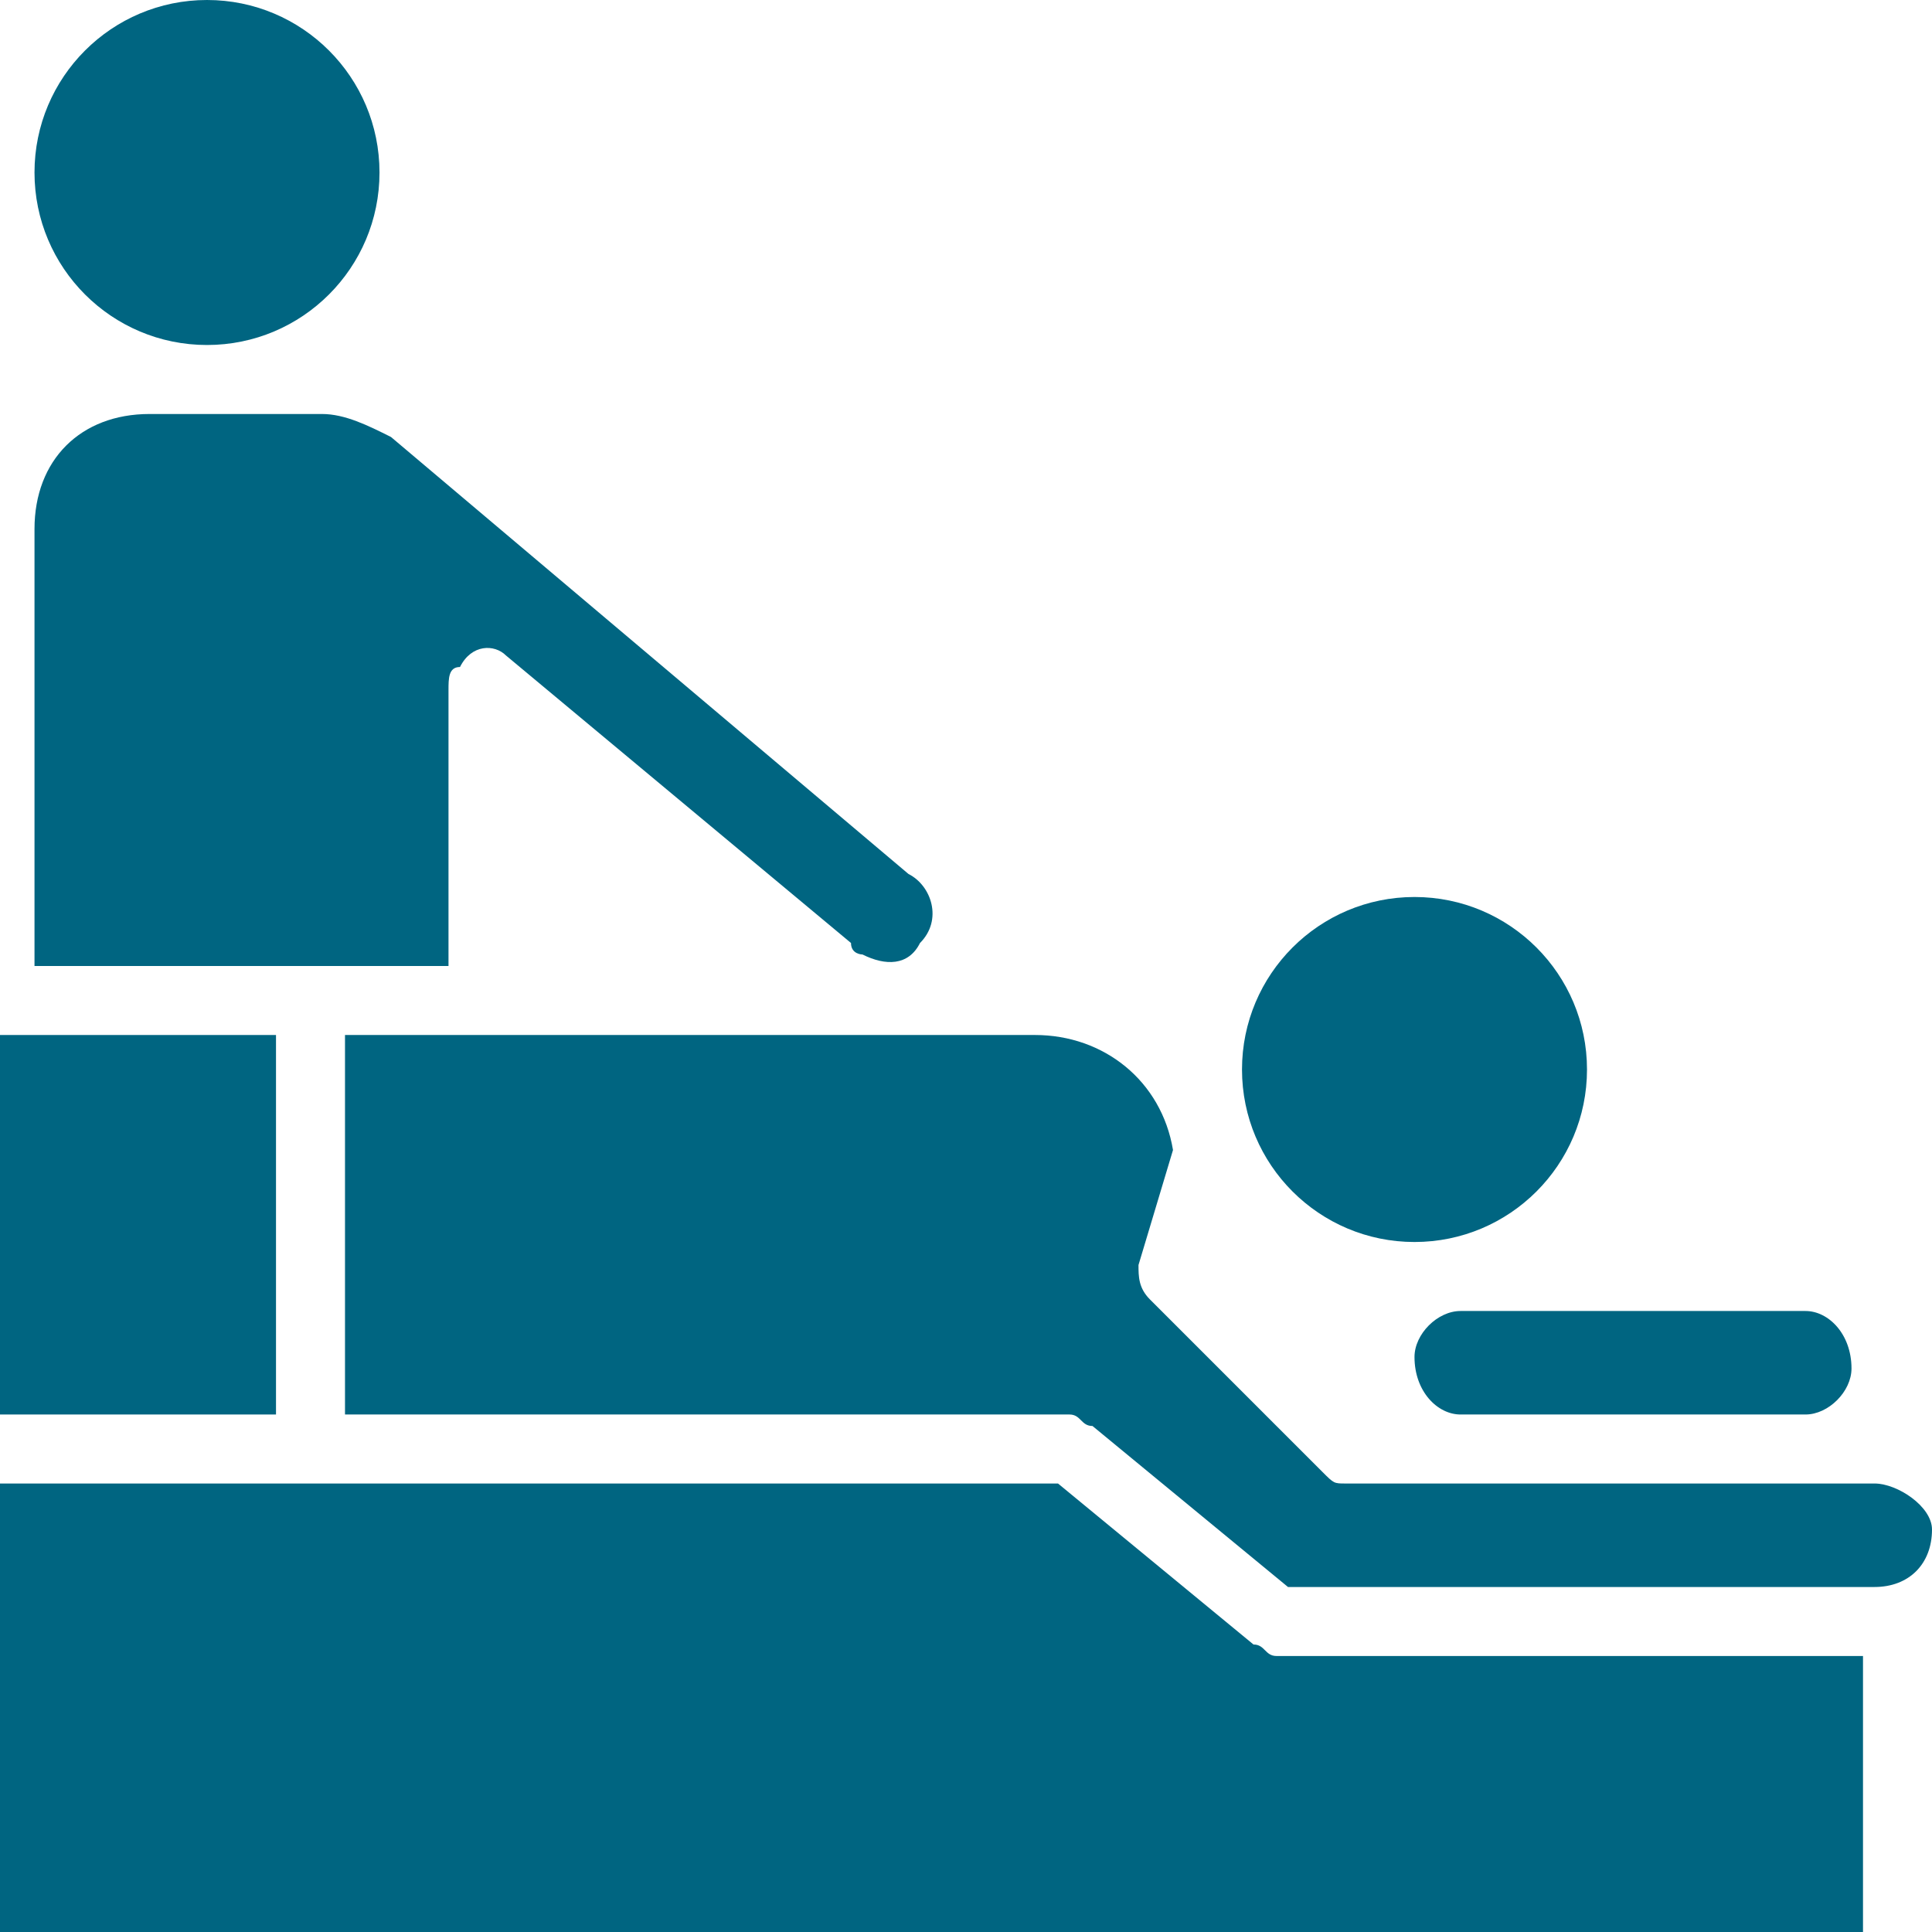
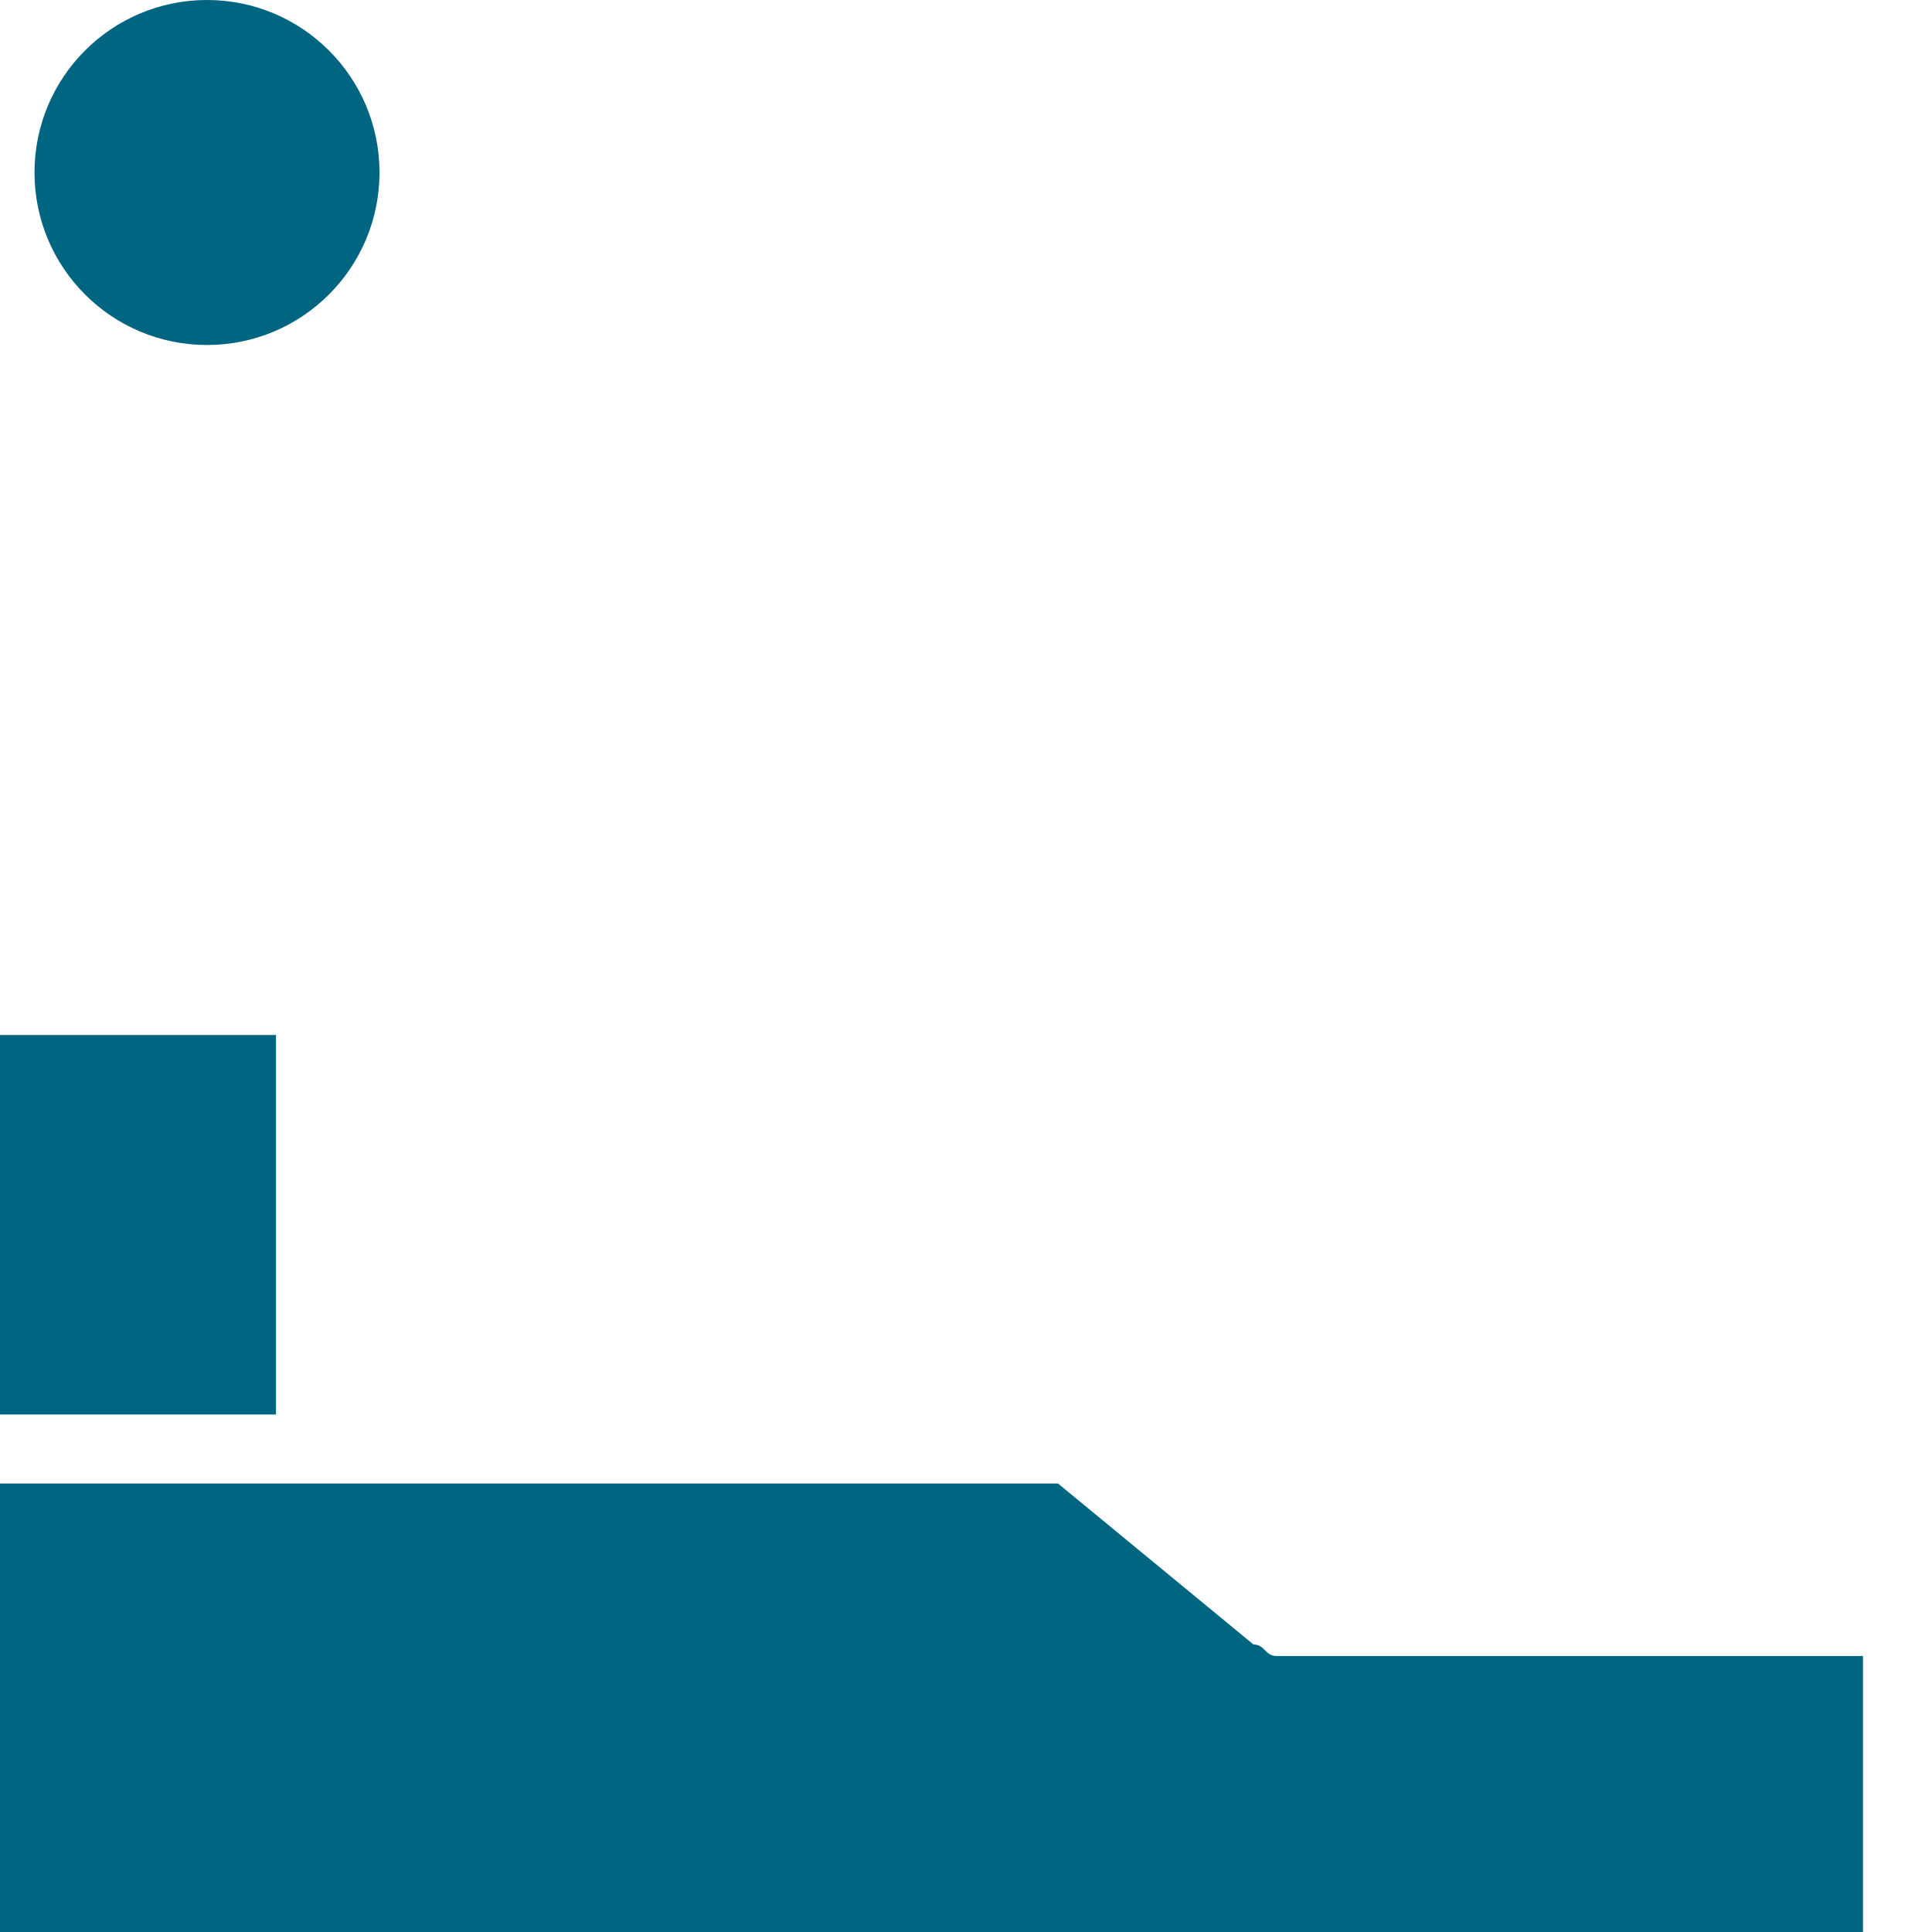
<svg xmlns="http://www.w3.org/2000/svg" version="1.1" id="Capa_1" x="0px" y="0px" viewBox="0 0 16.8 16.8" style="enable-background:new 0 0 16.8 16.8;" xml:space="preserve">
  <style type="text/css">
	.st0{fill:#006581;}
</style>
-   <path class="st0" d="M15.7,11.4c0.2,0,0.4,0.2,0.4,0.5c0,0.2-0.2,0.4-0.4,0.4h-3c-0.2,0-0.4-0.2-0.4-0.5c0-0.2,0.2-0.4,0.4-0.4H15.7  z" />
-   <circle class="st0" cx="12.3" cy="9.3" r="1.5" />
  <circle class="st0" cx="1.8" cy="1.5" r="1.5" />
-   <path class="st0" d="M0.3,4.6c0-0.6,0.4-1,1-1h1.5c0.2,0,0.4,0.1,0.6,0.2l4.5,3.8c0.2,0.1,0.3,0.4,0.1,0.6C7.9,8.4,7.7,8.4,7.5,8.3  c0,0-0.1,0-0.1-0.1l-3-2.5C4.3,5.6,4.1,5.6,4,5.8C3.9,5.8,3.9,5.9,3.9,6v2.4H0.3V4.6z" />
  <rect y="9" class="st0" width="2.4" height="3.3" />
  <path class="st0" d="M16.2,16.8H0v-3.9h9.2l1.7,1.4c0.1,0,0.1,0.1,0.2,0.1h5.1V16.8L16.2,16.8z" />
-   <path class="st0" d="M16.3,13.8h-5.1l-1.7-1.4c-0.1,0-0.1-0.1-0.2-0.1H3V9h6c0.6,0,1.1,0.4,1.2,1l-0.3,1c0,0.1,0,0.2,0.1,0.3  l1.5,1.5c0.1,0.1,0.1,0.1,0.2,0.1h4.6c0.2,0,0.5,0.2,0.5,0.4C16.8,13.6,16.6,13.8,16.3,13.8C16.3,13.8,16.3,13.8,16.3,13.8  L16.3,13.8z" />
</svg>